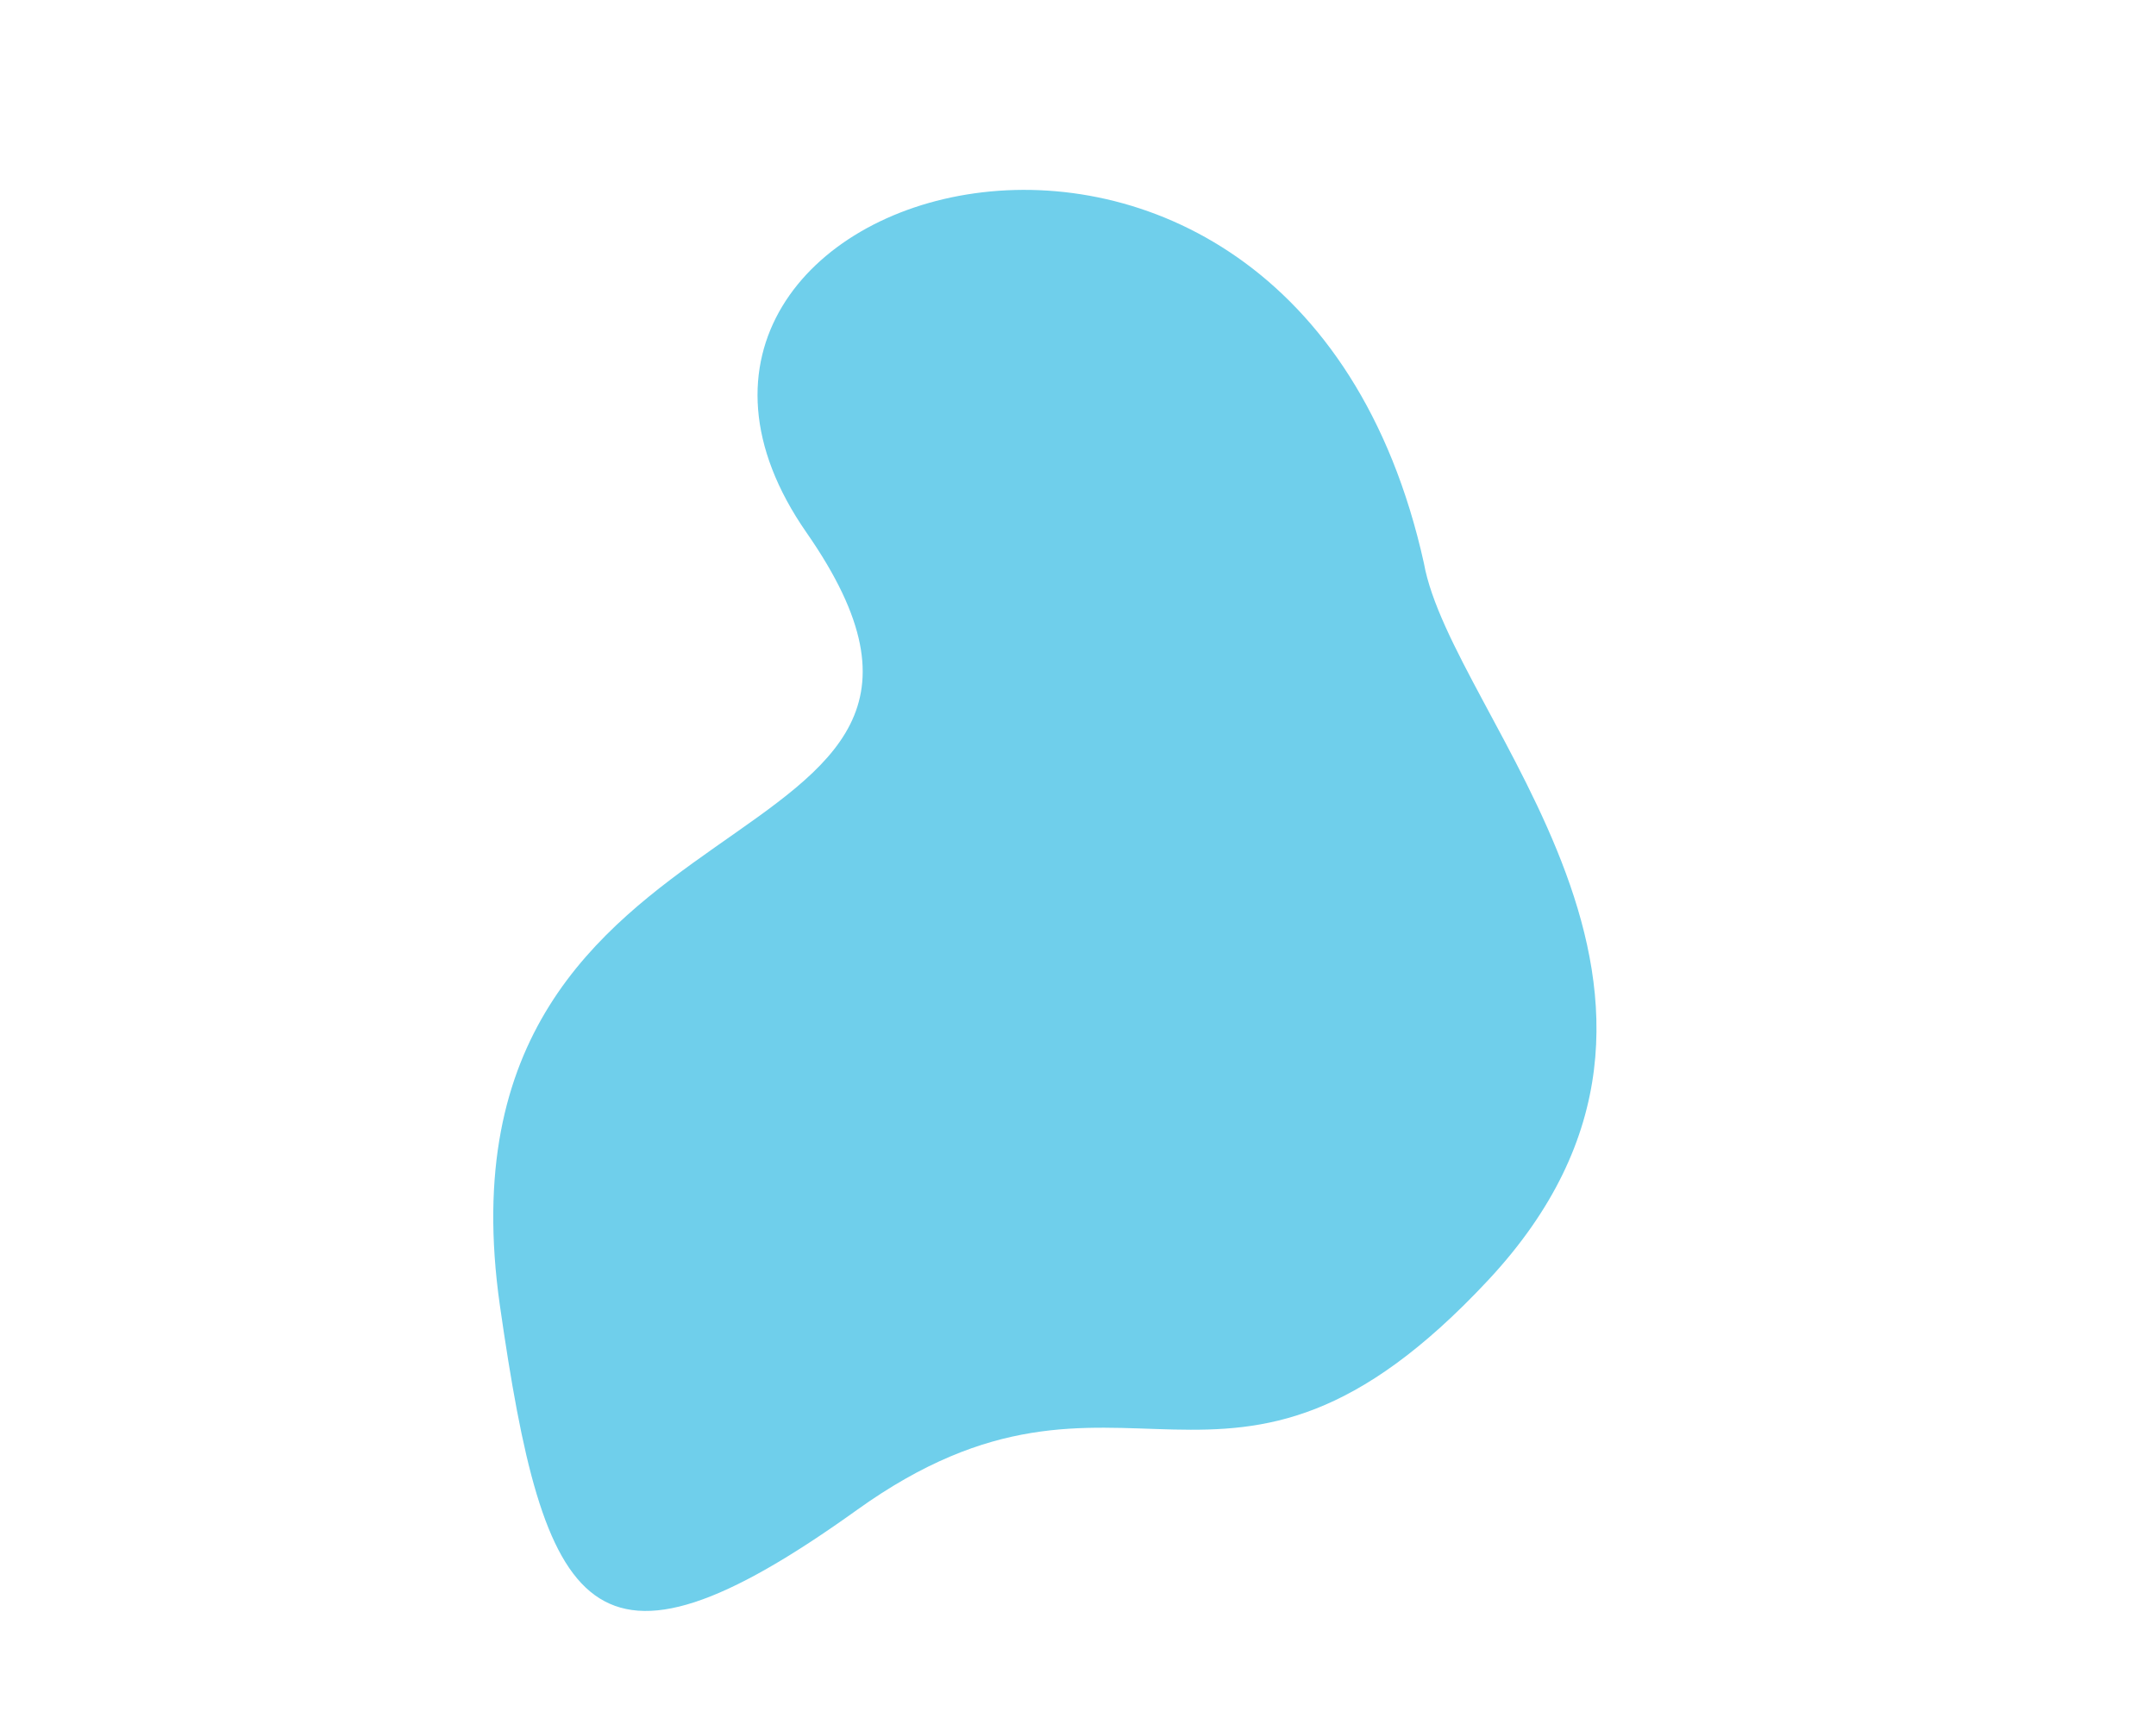
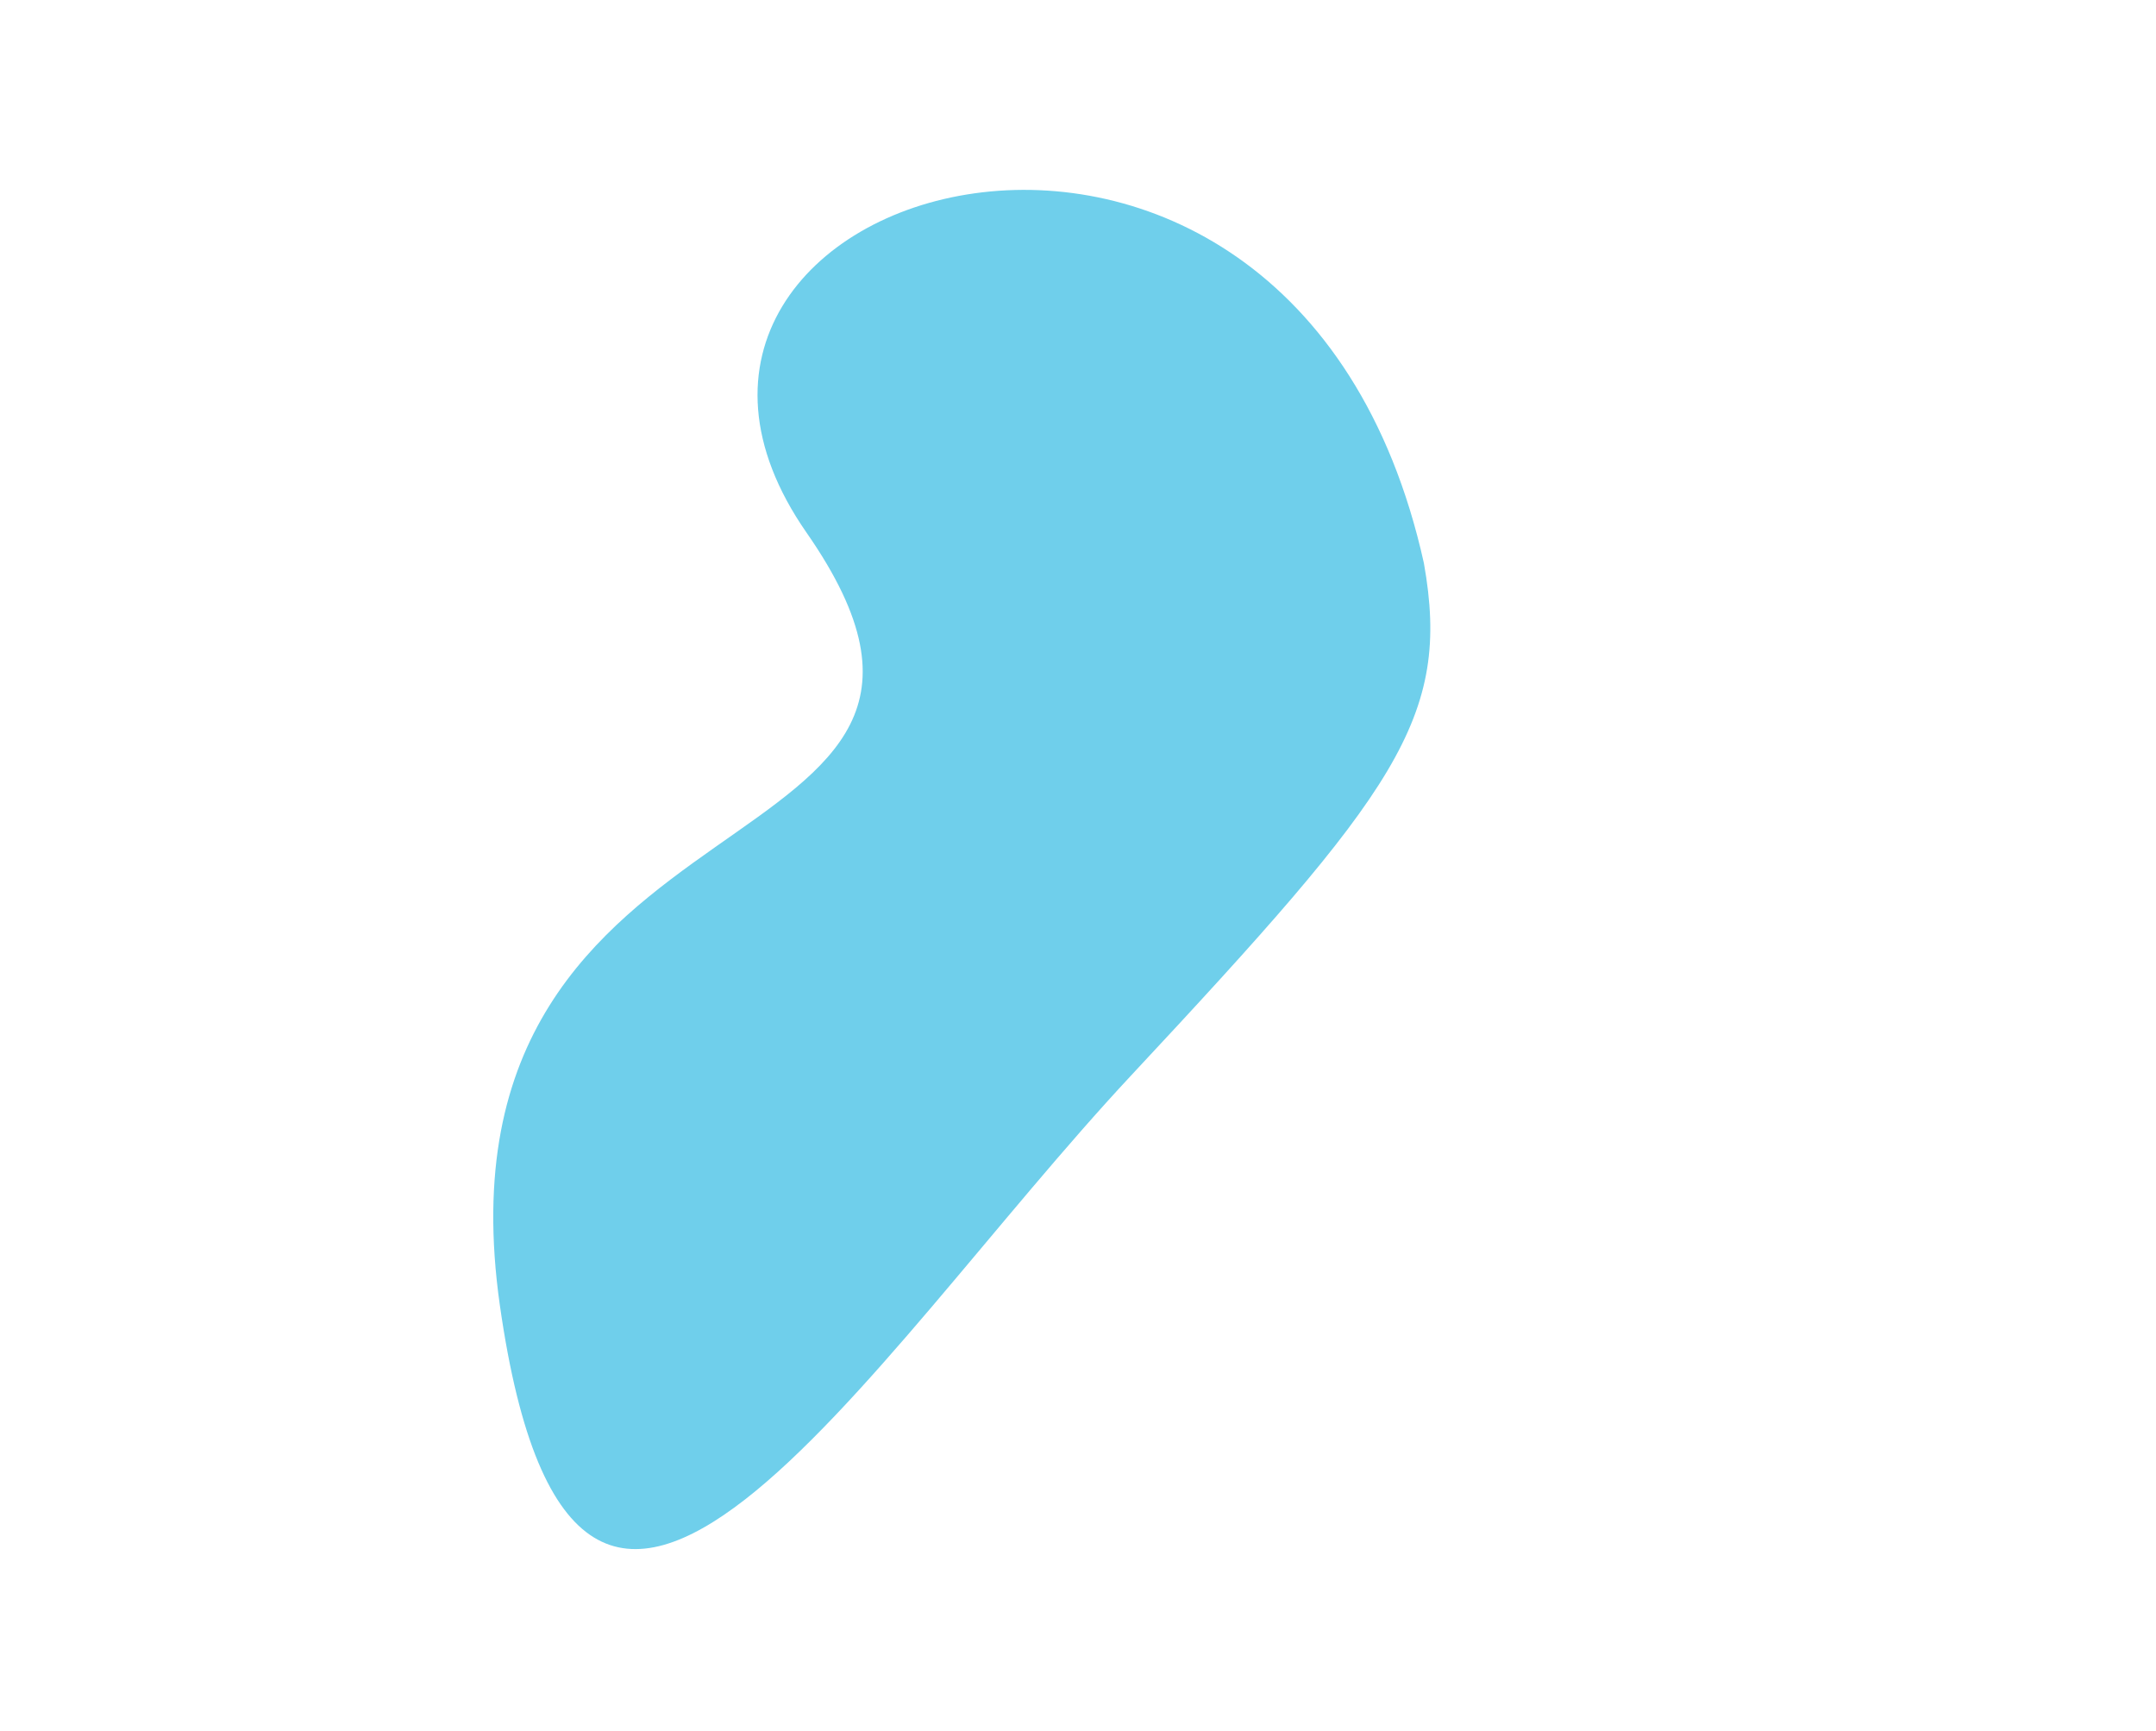
<svg xmlns="http://www.w3.org/2000/svg" version="1.1" id="Laag_1" x="0px" y="0px" viewBox="0 0 170.8 137.1" style="enable-background:new 0 0 170.8 137.1;" xml:space="preserve">
  <style type="text/css">
	.st0{fill:#6FCFEB;}
</style>
-   <path id="Path_106_00000054973658910595633410000008850070918300674183_" class="st0" d="M112.8,44.6c-10.5-47.3-68.1-30-48.9-2.4  s-30.4,18.4-24.3,61.2c3.5,24.4,7.1,31.4,28.3,16.2s29,4.3,50-18.2S115,56.9,112.8,44.6z" />
+   <path id="Path_106_00000054973658910595633410000008850070918300674183_" class="st0" d="M112.8,44.6c-10.5-47.3-68.1-30-48.9-2.4  s-30.4,18.4-24.3,61.2s29,4.3,50-18.2S115,56.9,112.8,44.6z" />
</svg>